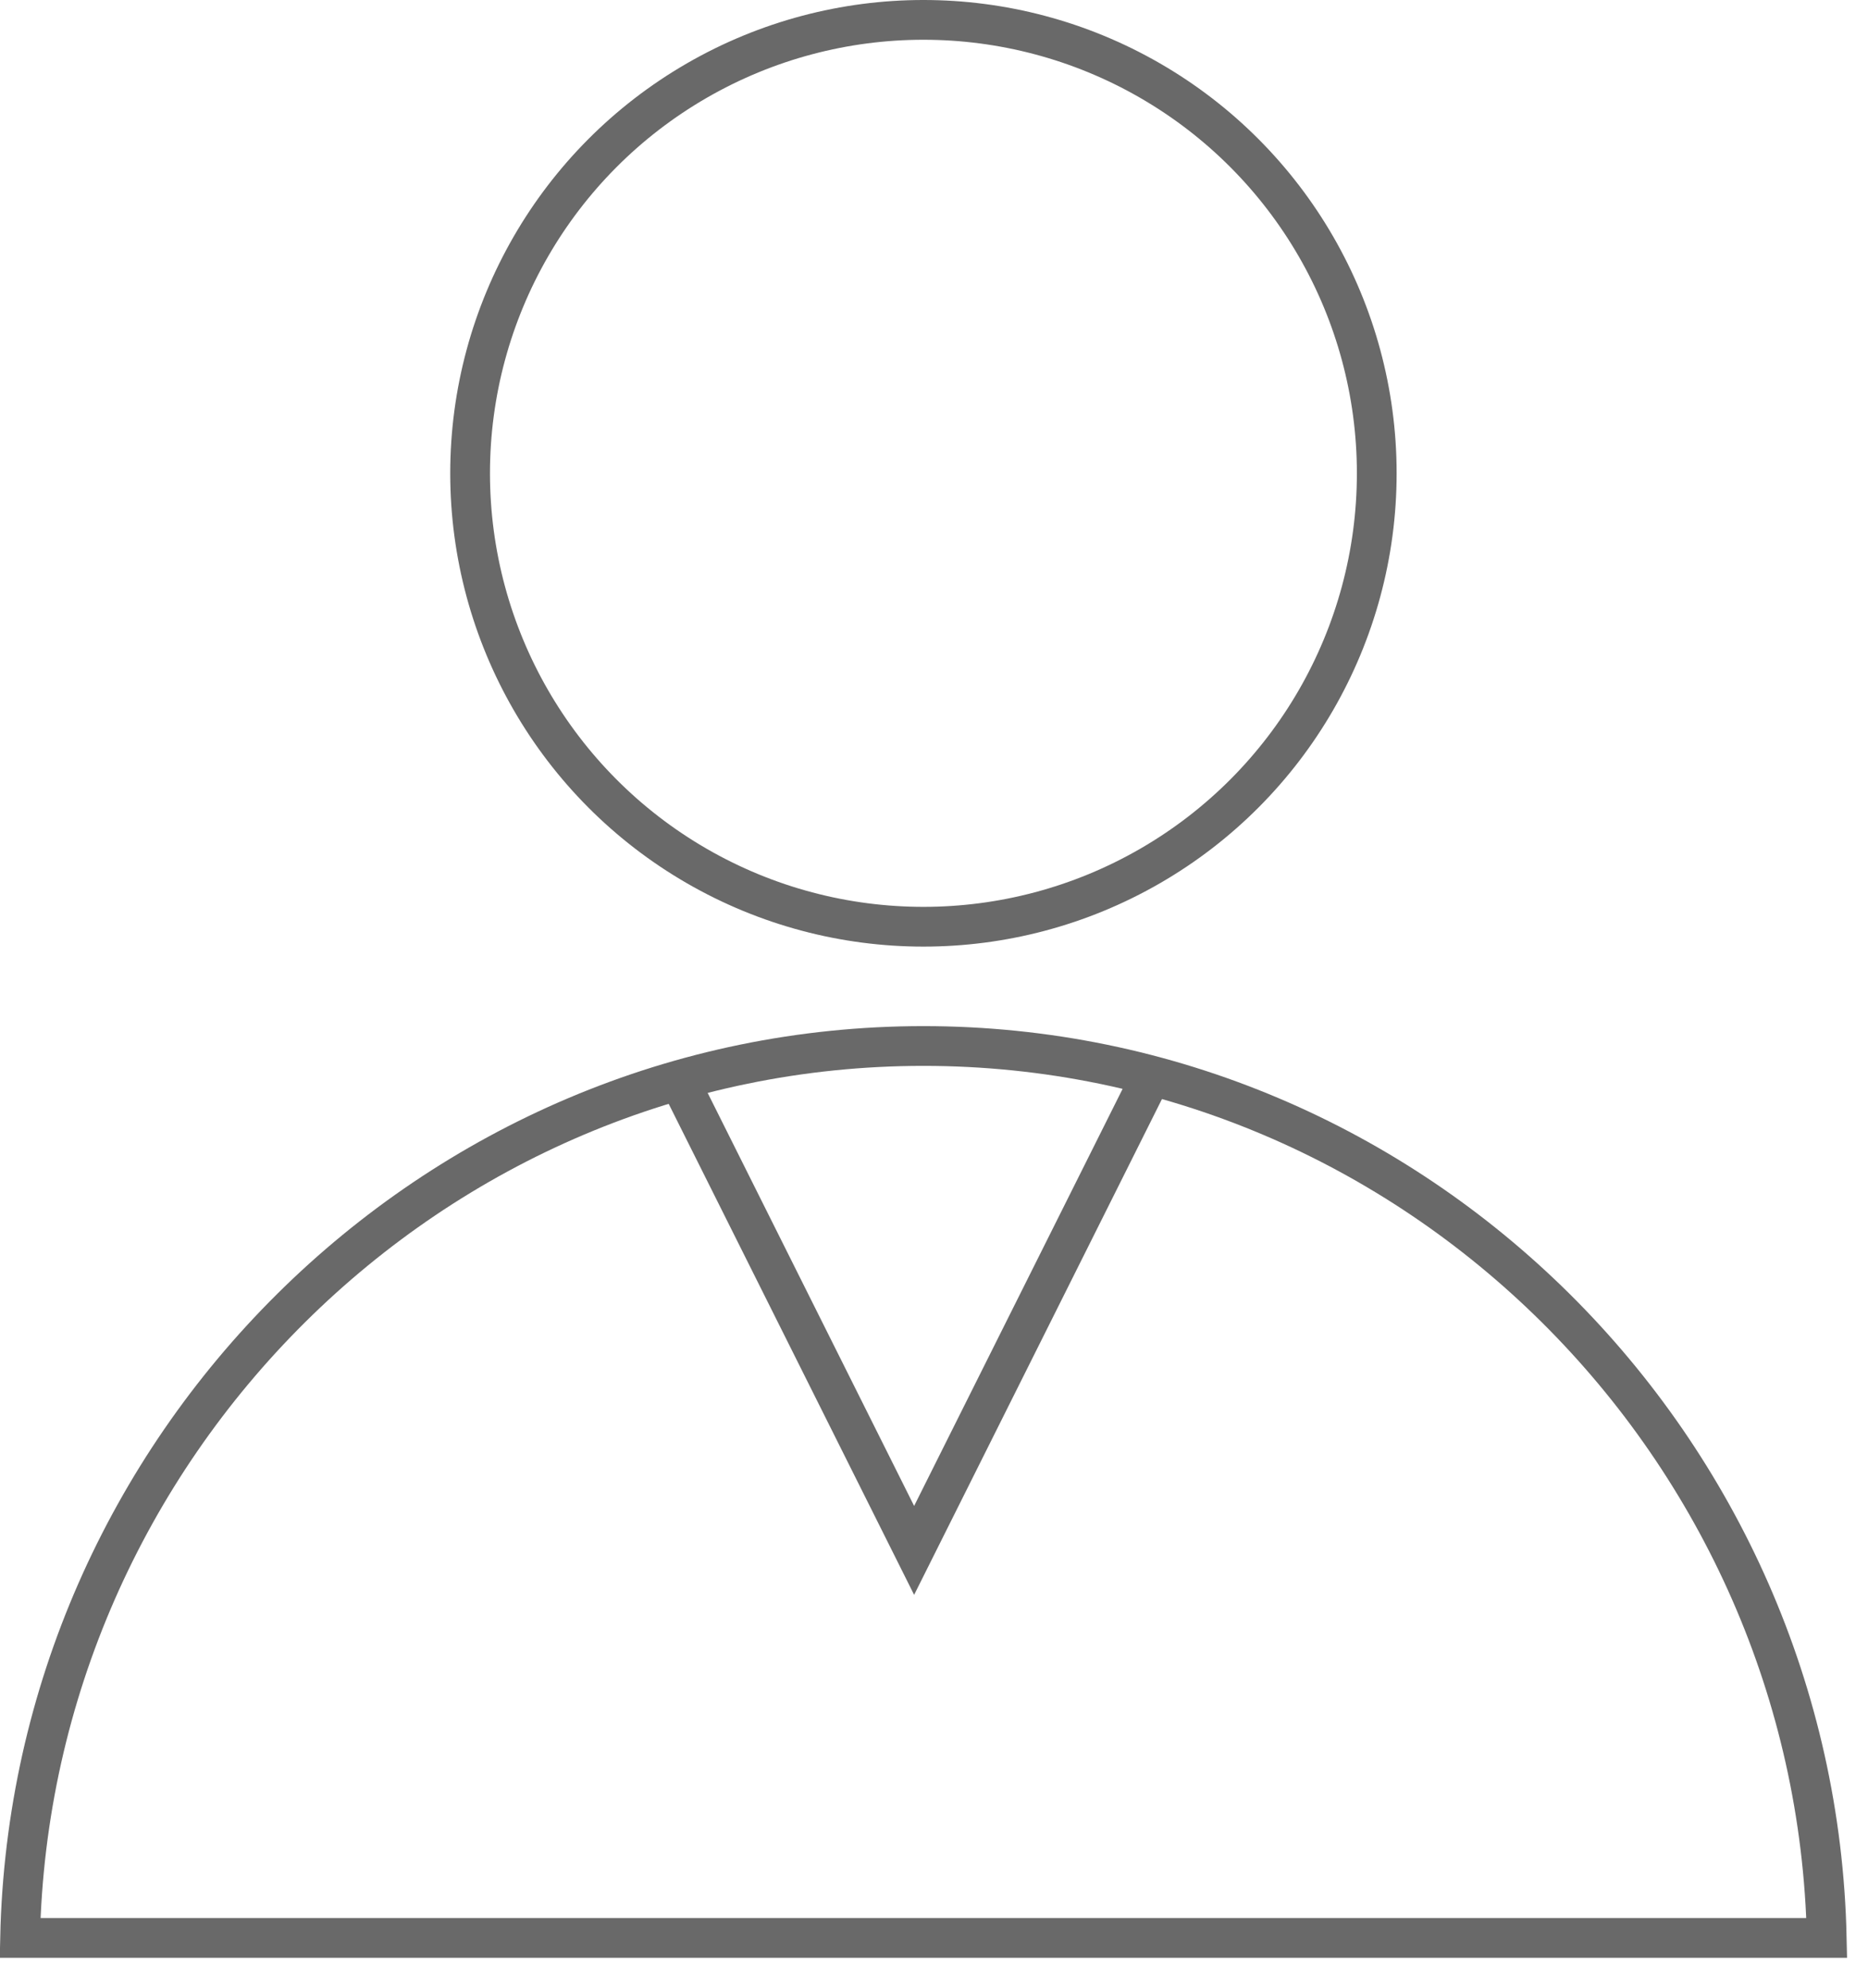
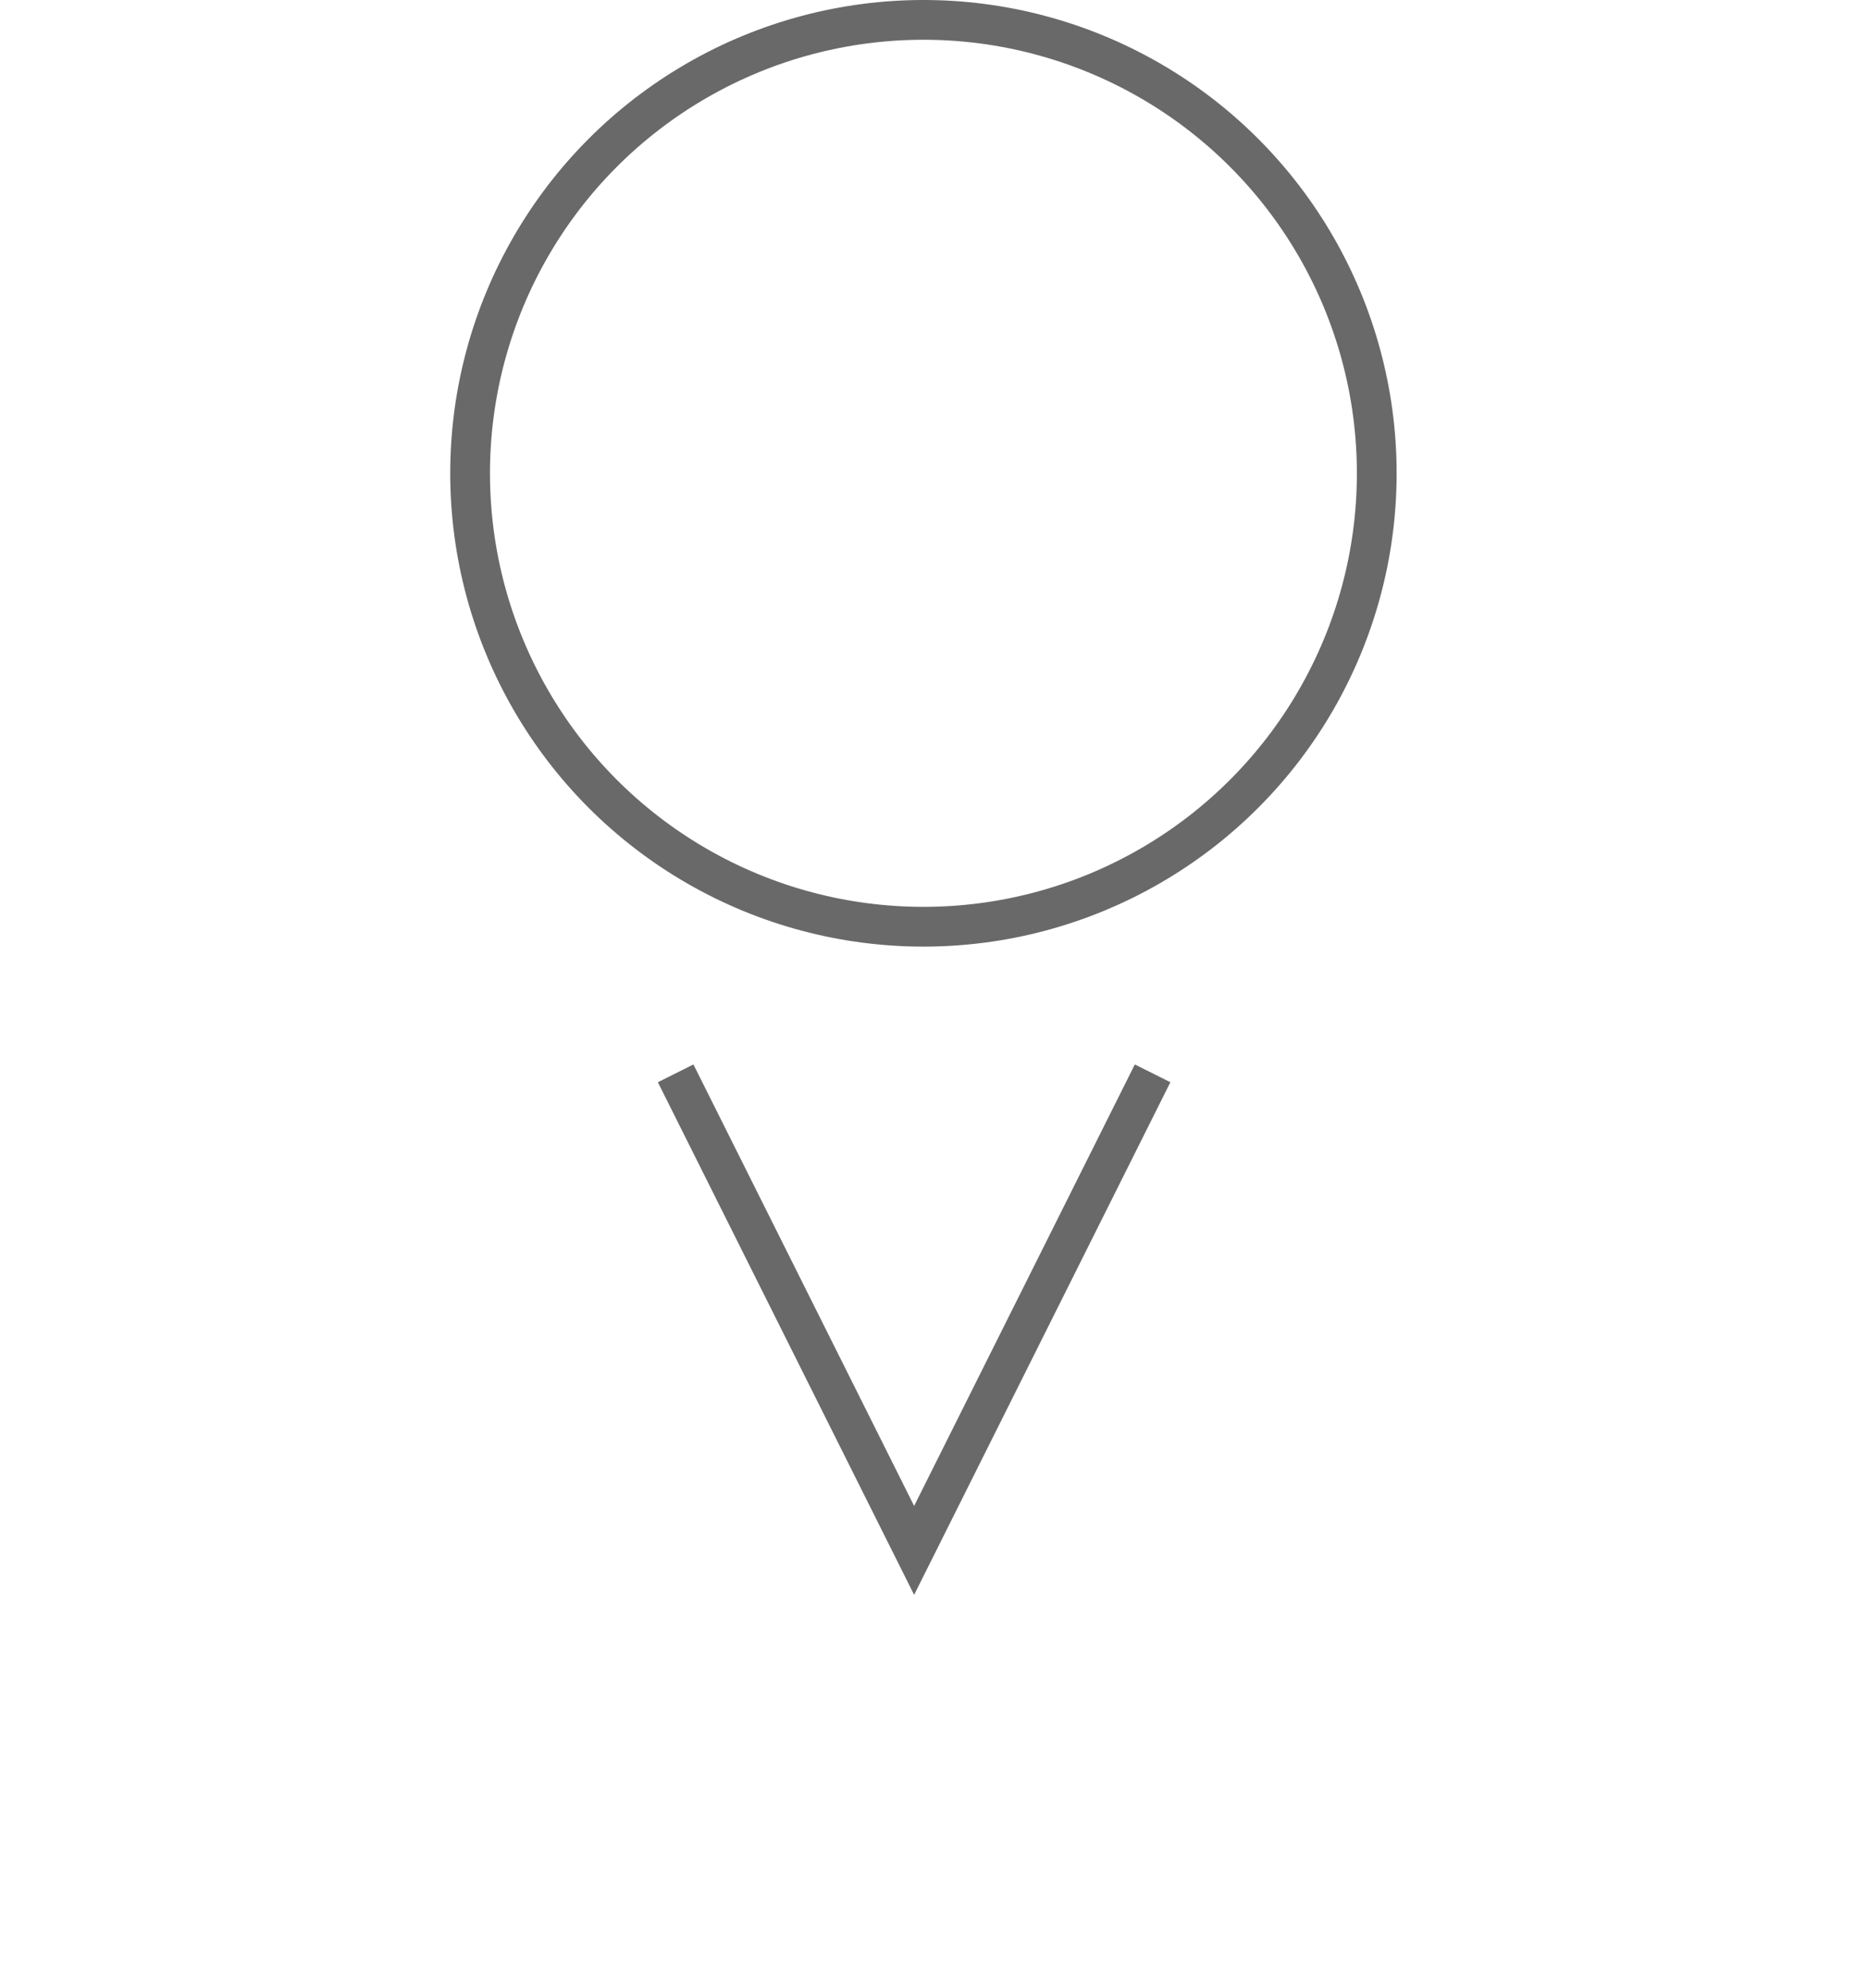
<svg xmlns="http://www.w3.org/2000/svg" width="47" height="50" viewBox="0 0 47 50" fill="none">
-   <path d="M45.962 48.748H0.505C0.771 36.413 10.851 26.312 23.234 26.312C35.617 26.312 45.696 36.413 45.962 48.748Z" stroke="#696969" />
  <circle cx="23.234" cy="11.906" r="11.406" stroke="#696969" />
  <path d="M17 27L23 39L29 27" stroke="#696969" />
</svg>